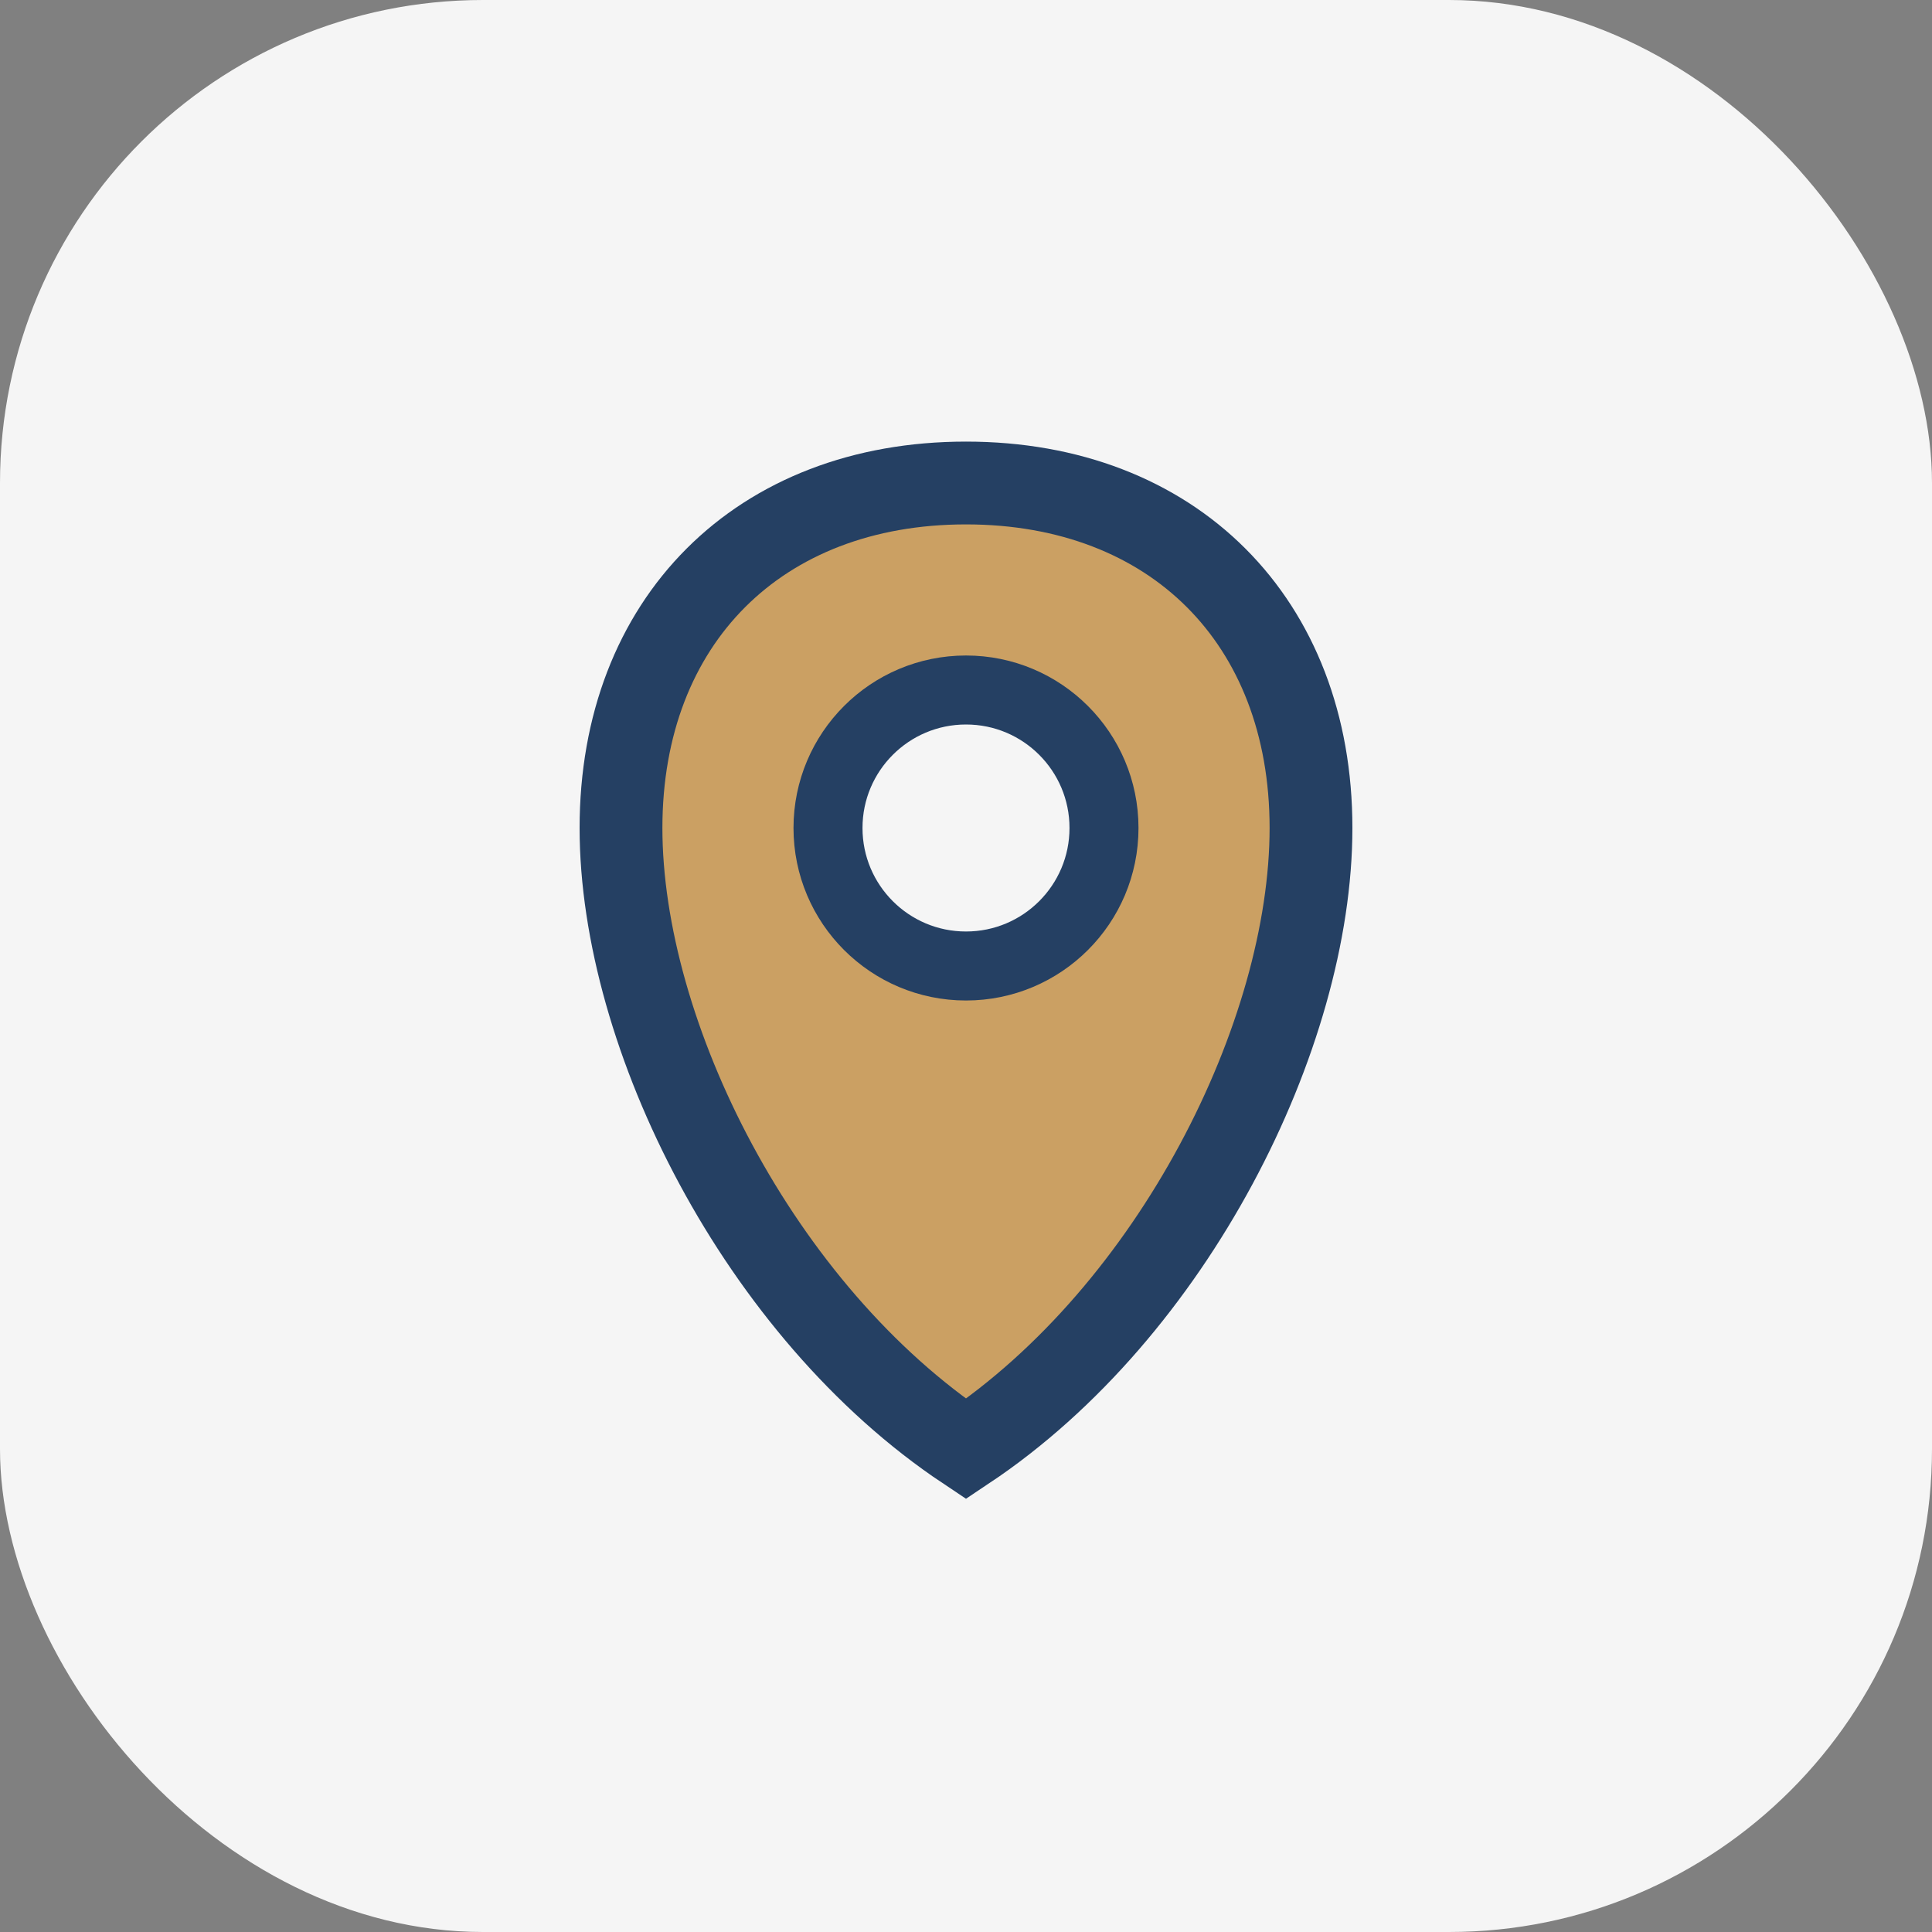
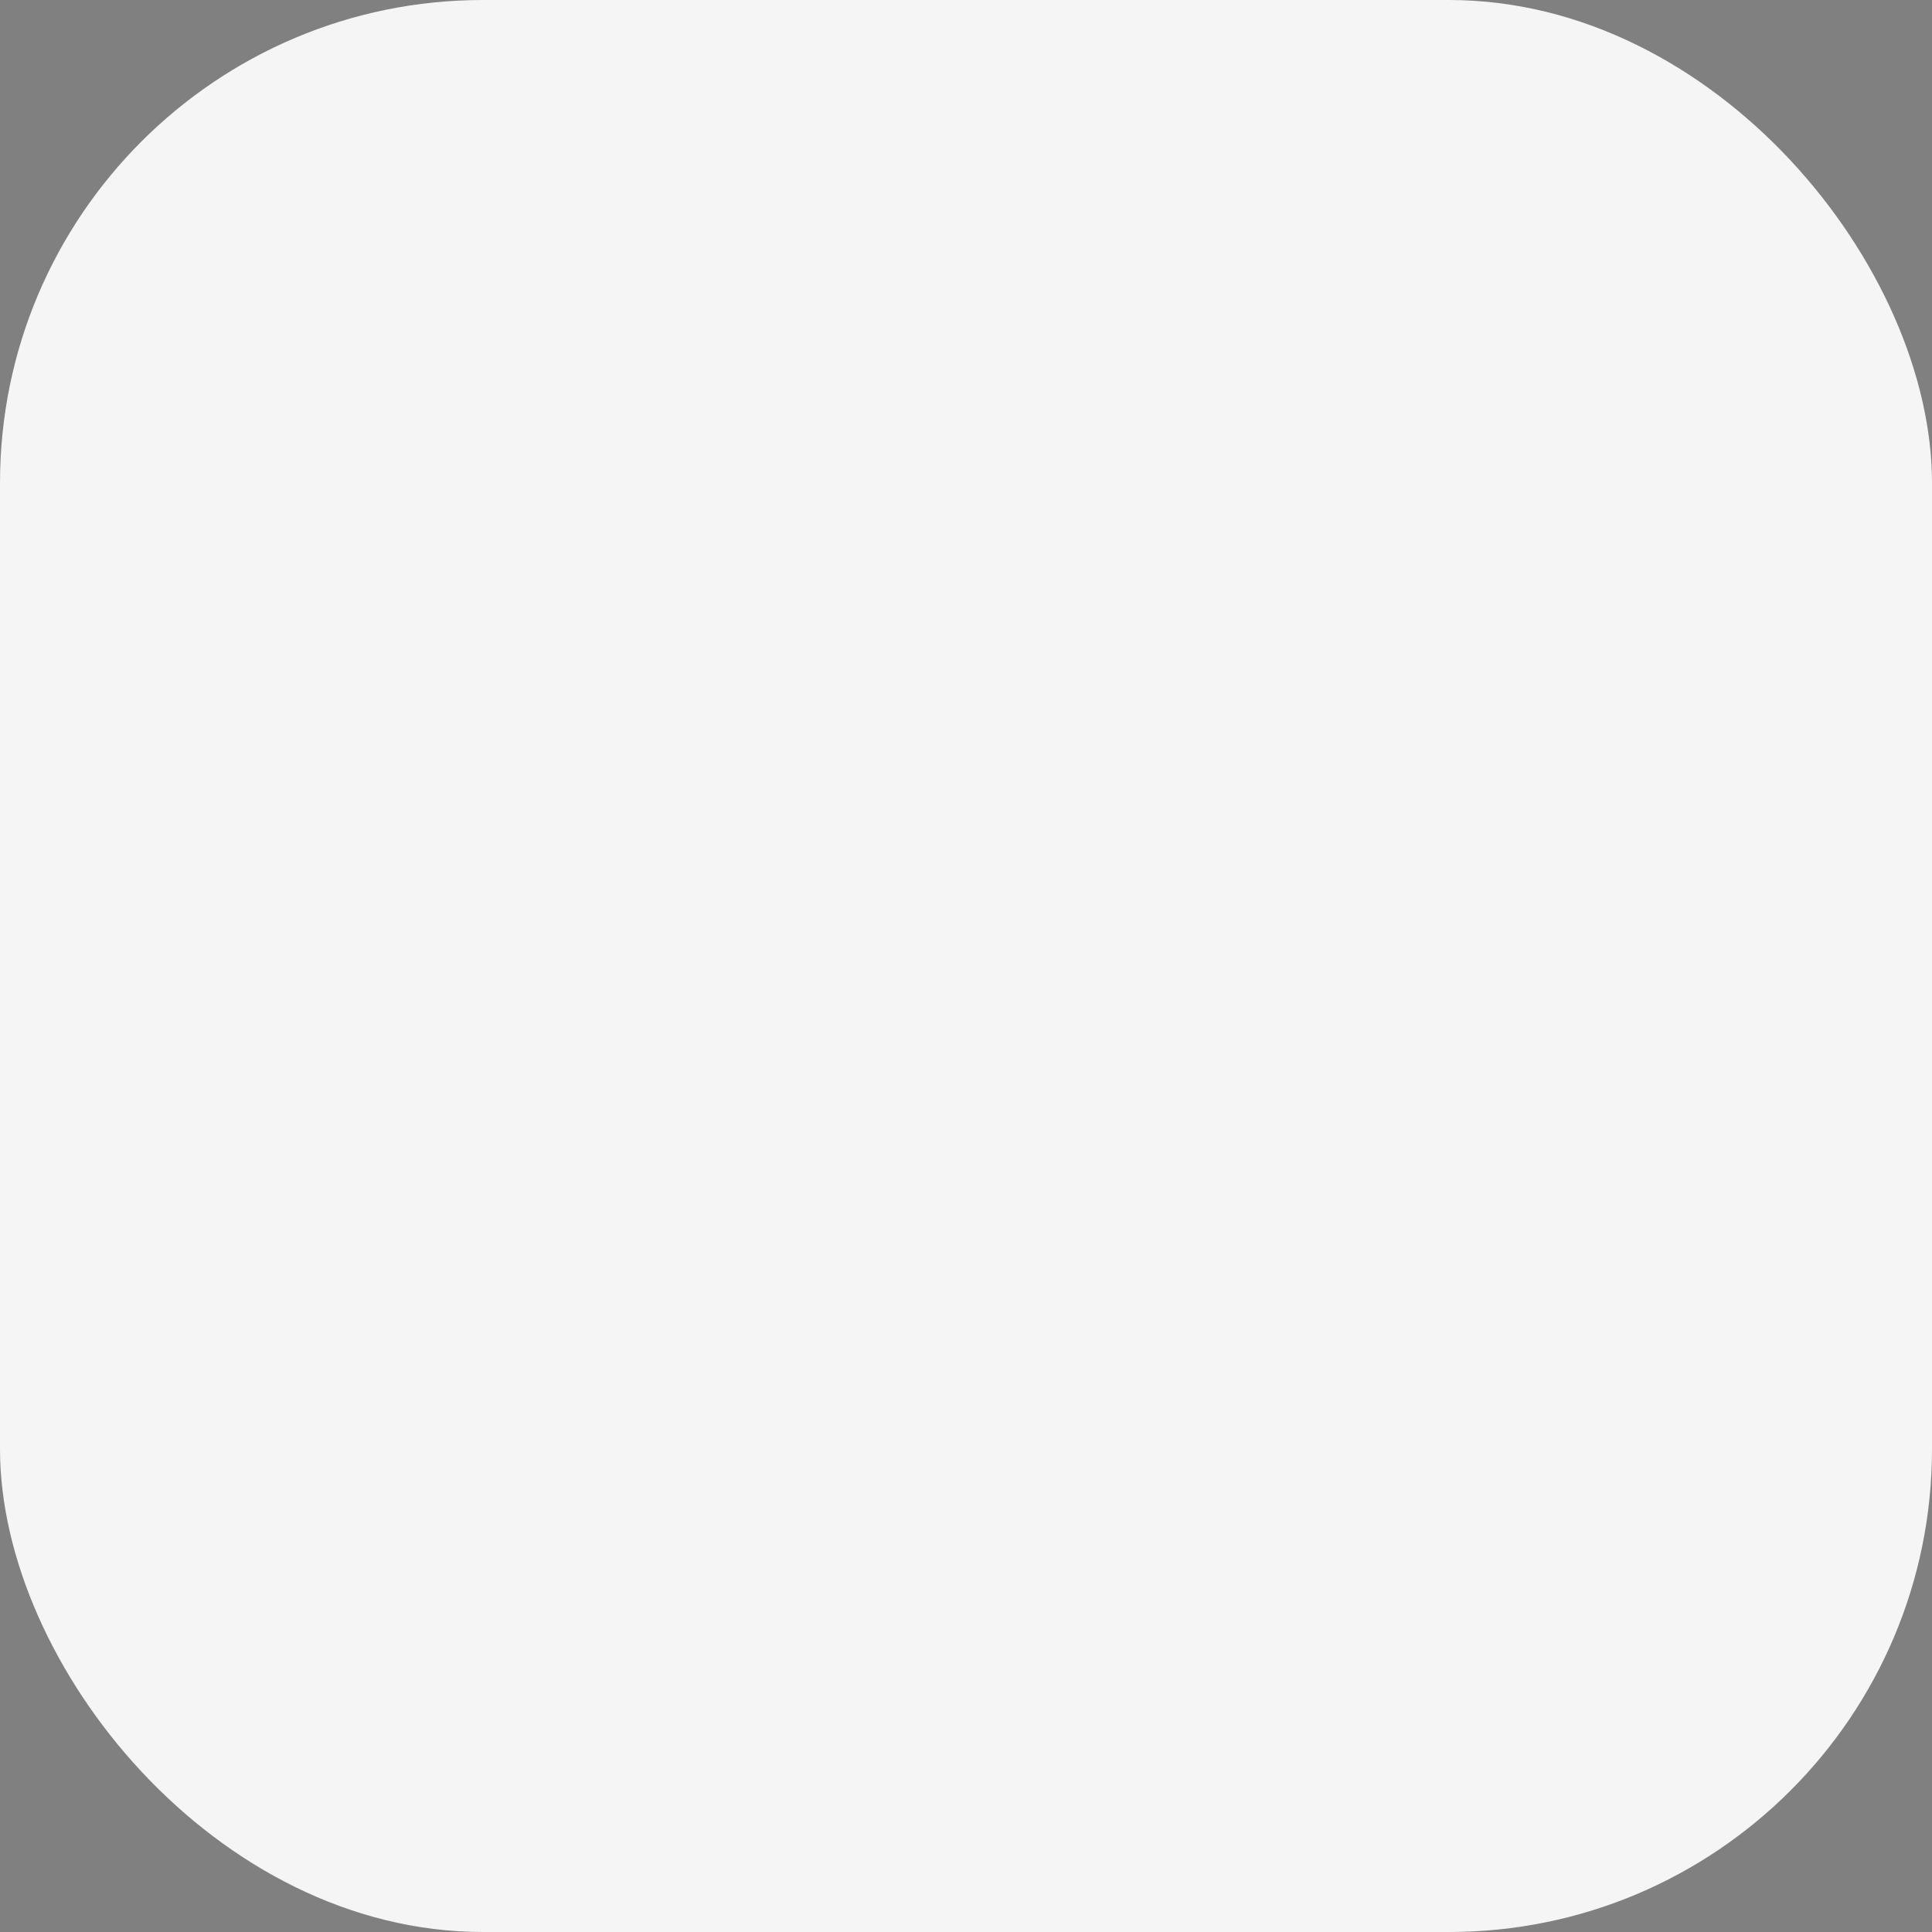
<svg xmlns="http://www.w3.org/2000/svg" width="28" height="28" viewBox="0 0 28 28">
  <rect x="0" y="0" width="28" height="28" fill="#808080" stroke="none" />
  <rect width="28" height="28" rx="7" fill="#F5F5F5" />
-   <path d="M14 7c3 0 5 2 5 5 0 3-2 7-5 9-3-2-5-6-5-9 0-3 2-5 5-5z" stroke="#254063" stroke-width="1.2" fill="#CBA063" />
-   <circle cx="14" cy="12" r="2" fill="#F5F5F5" stroke="#254063" stroke-width="1" />
+   <path d="M14 7z" stroke="#254063" stroke-width="1.2" fill="#CBA063" />
</svg>